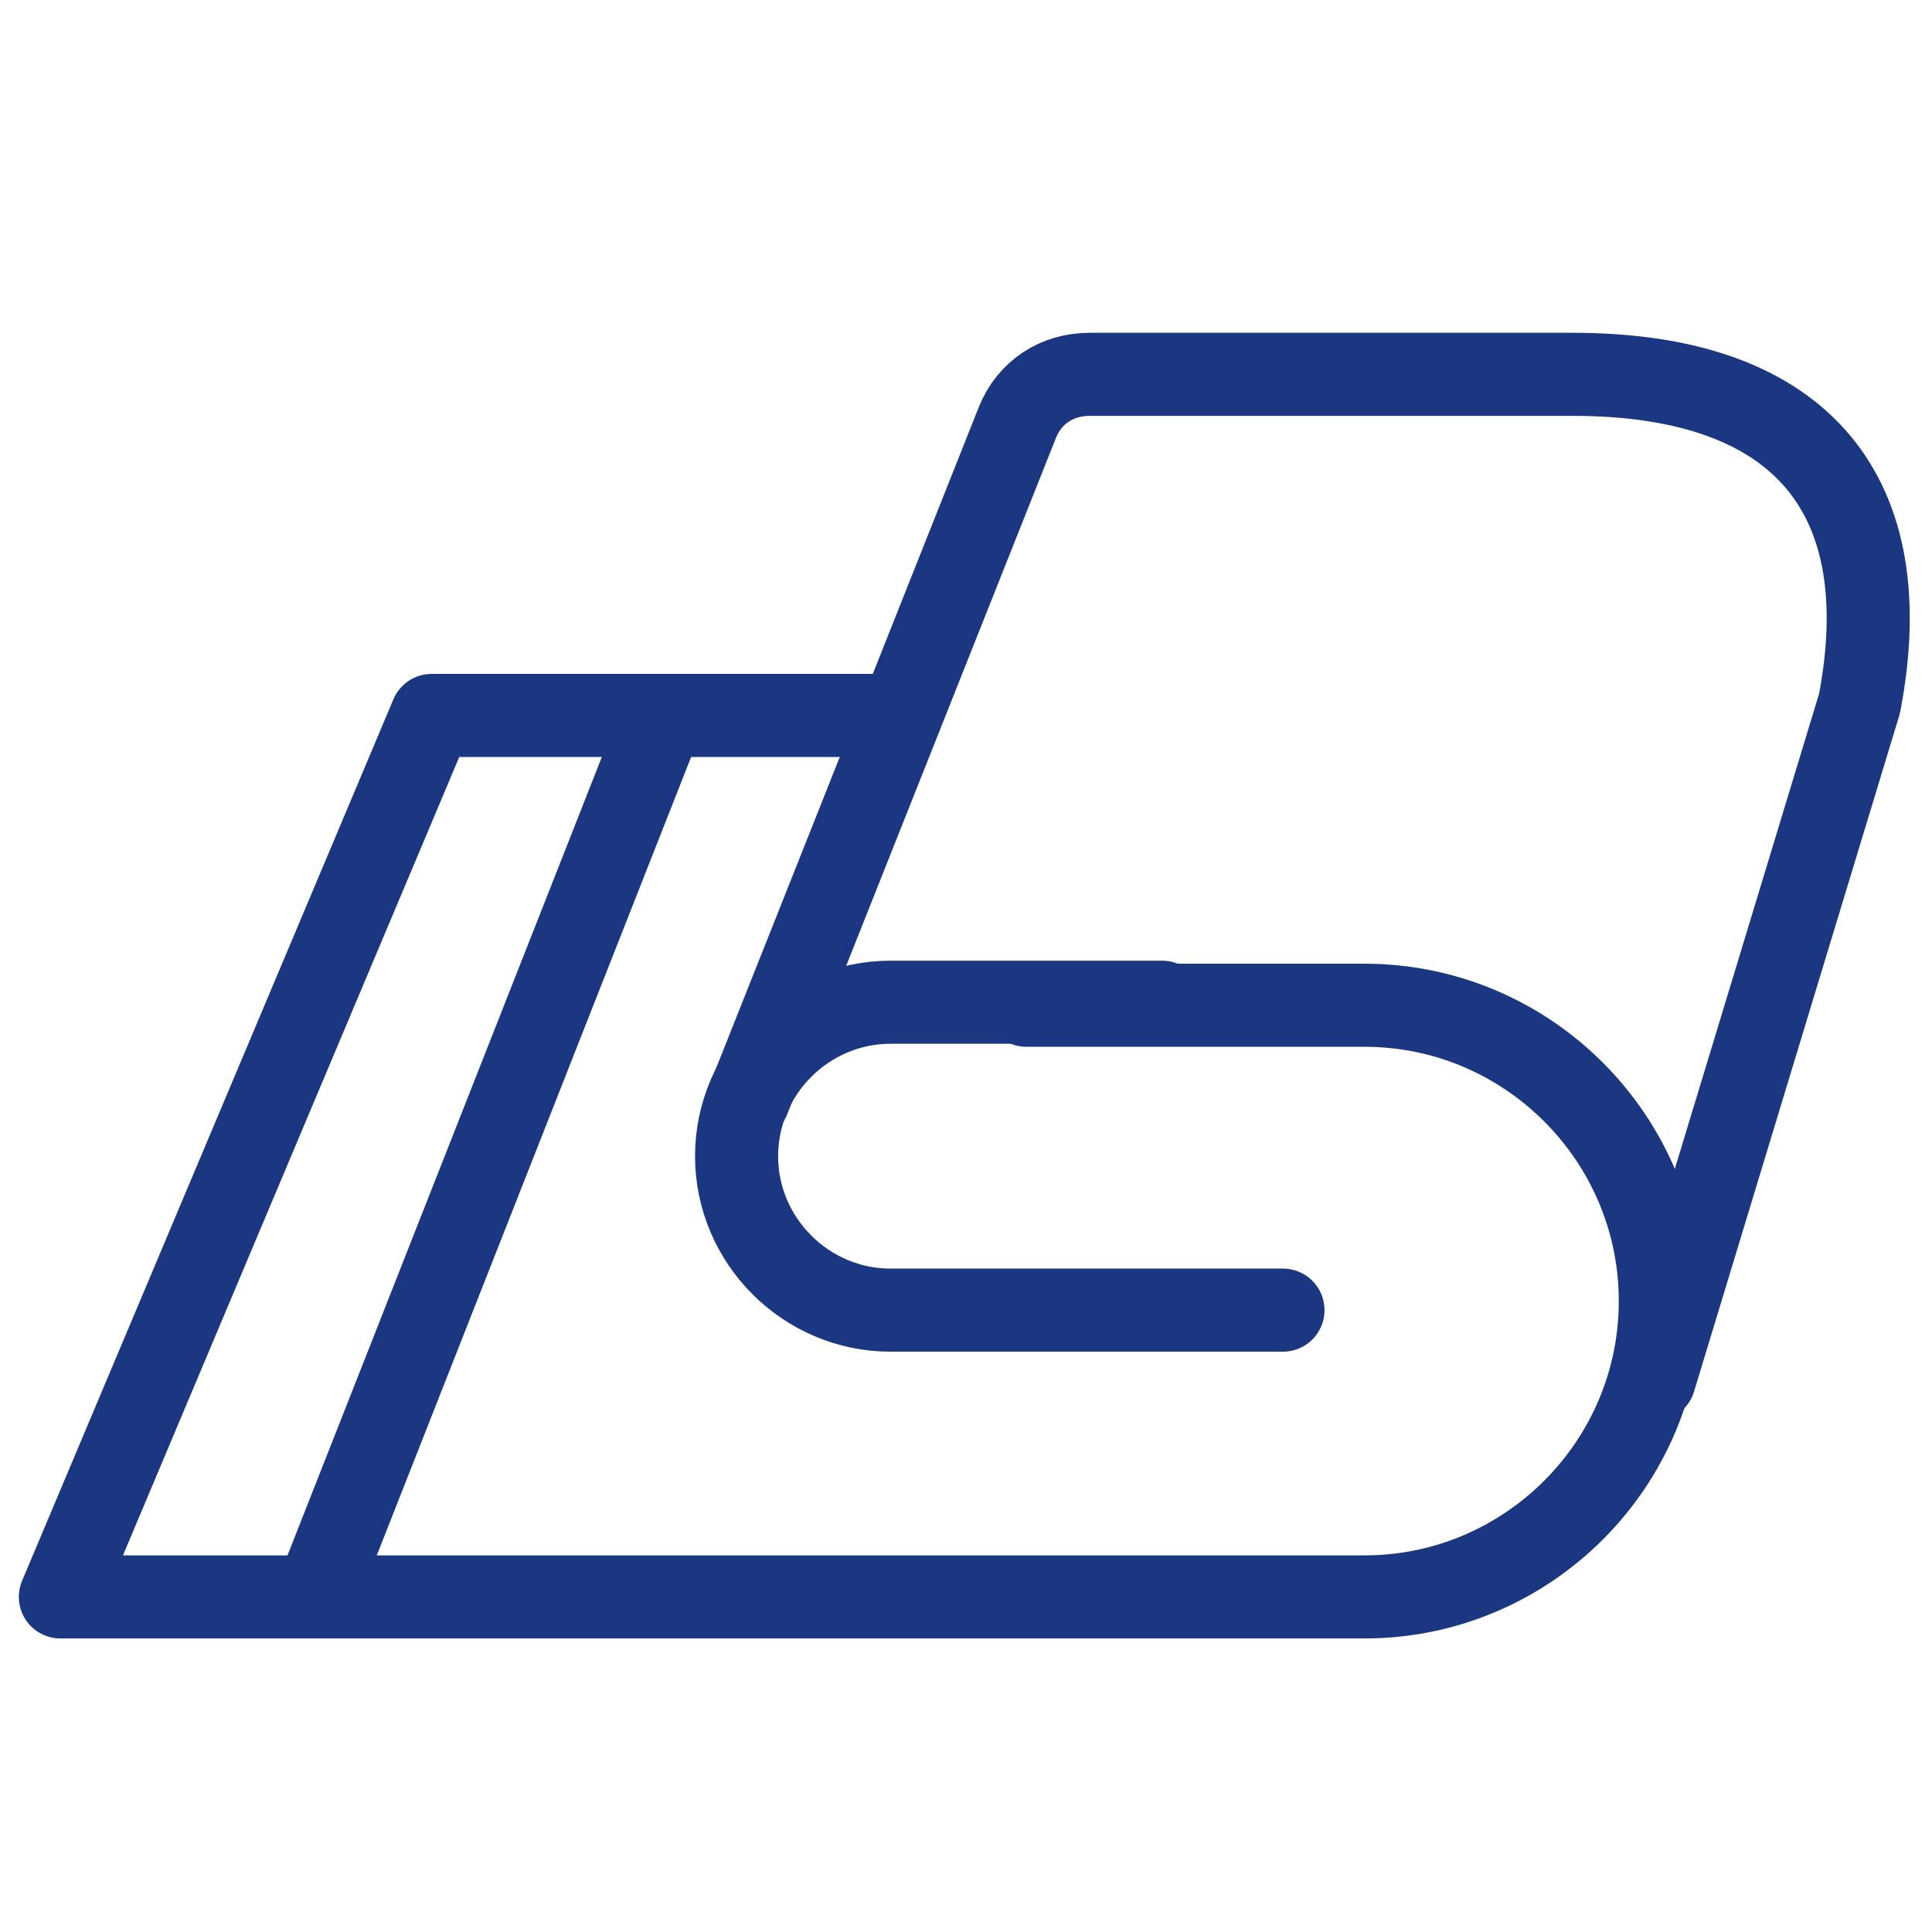
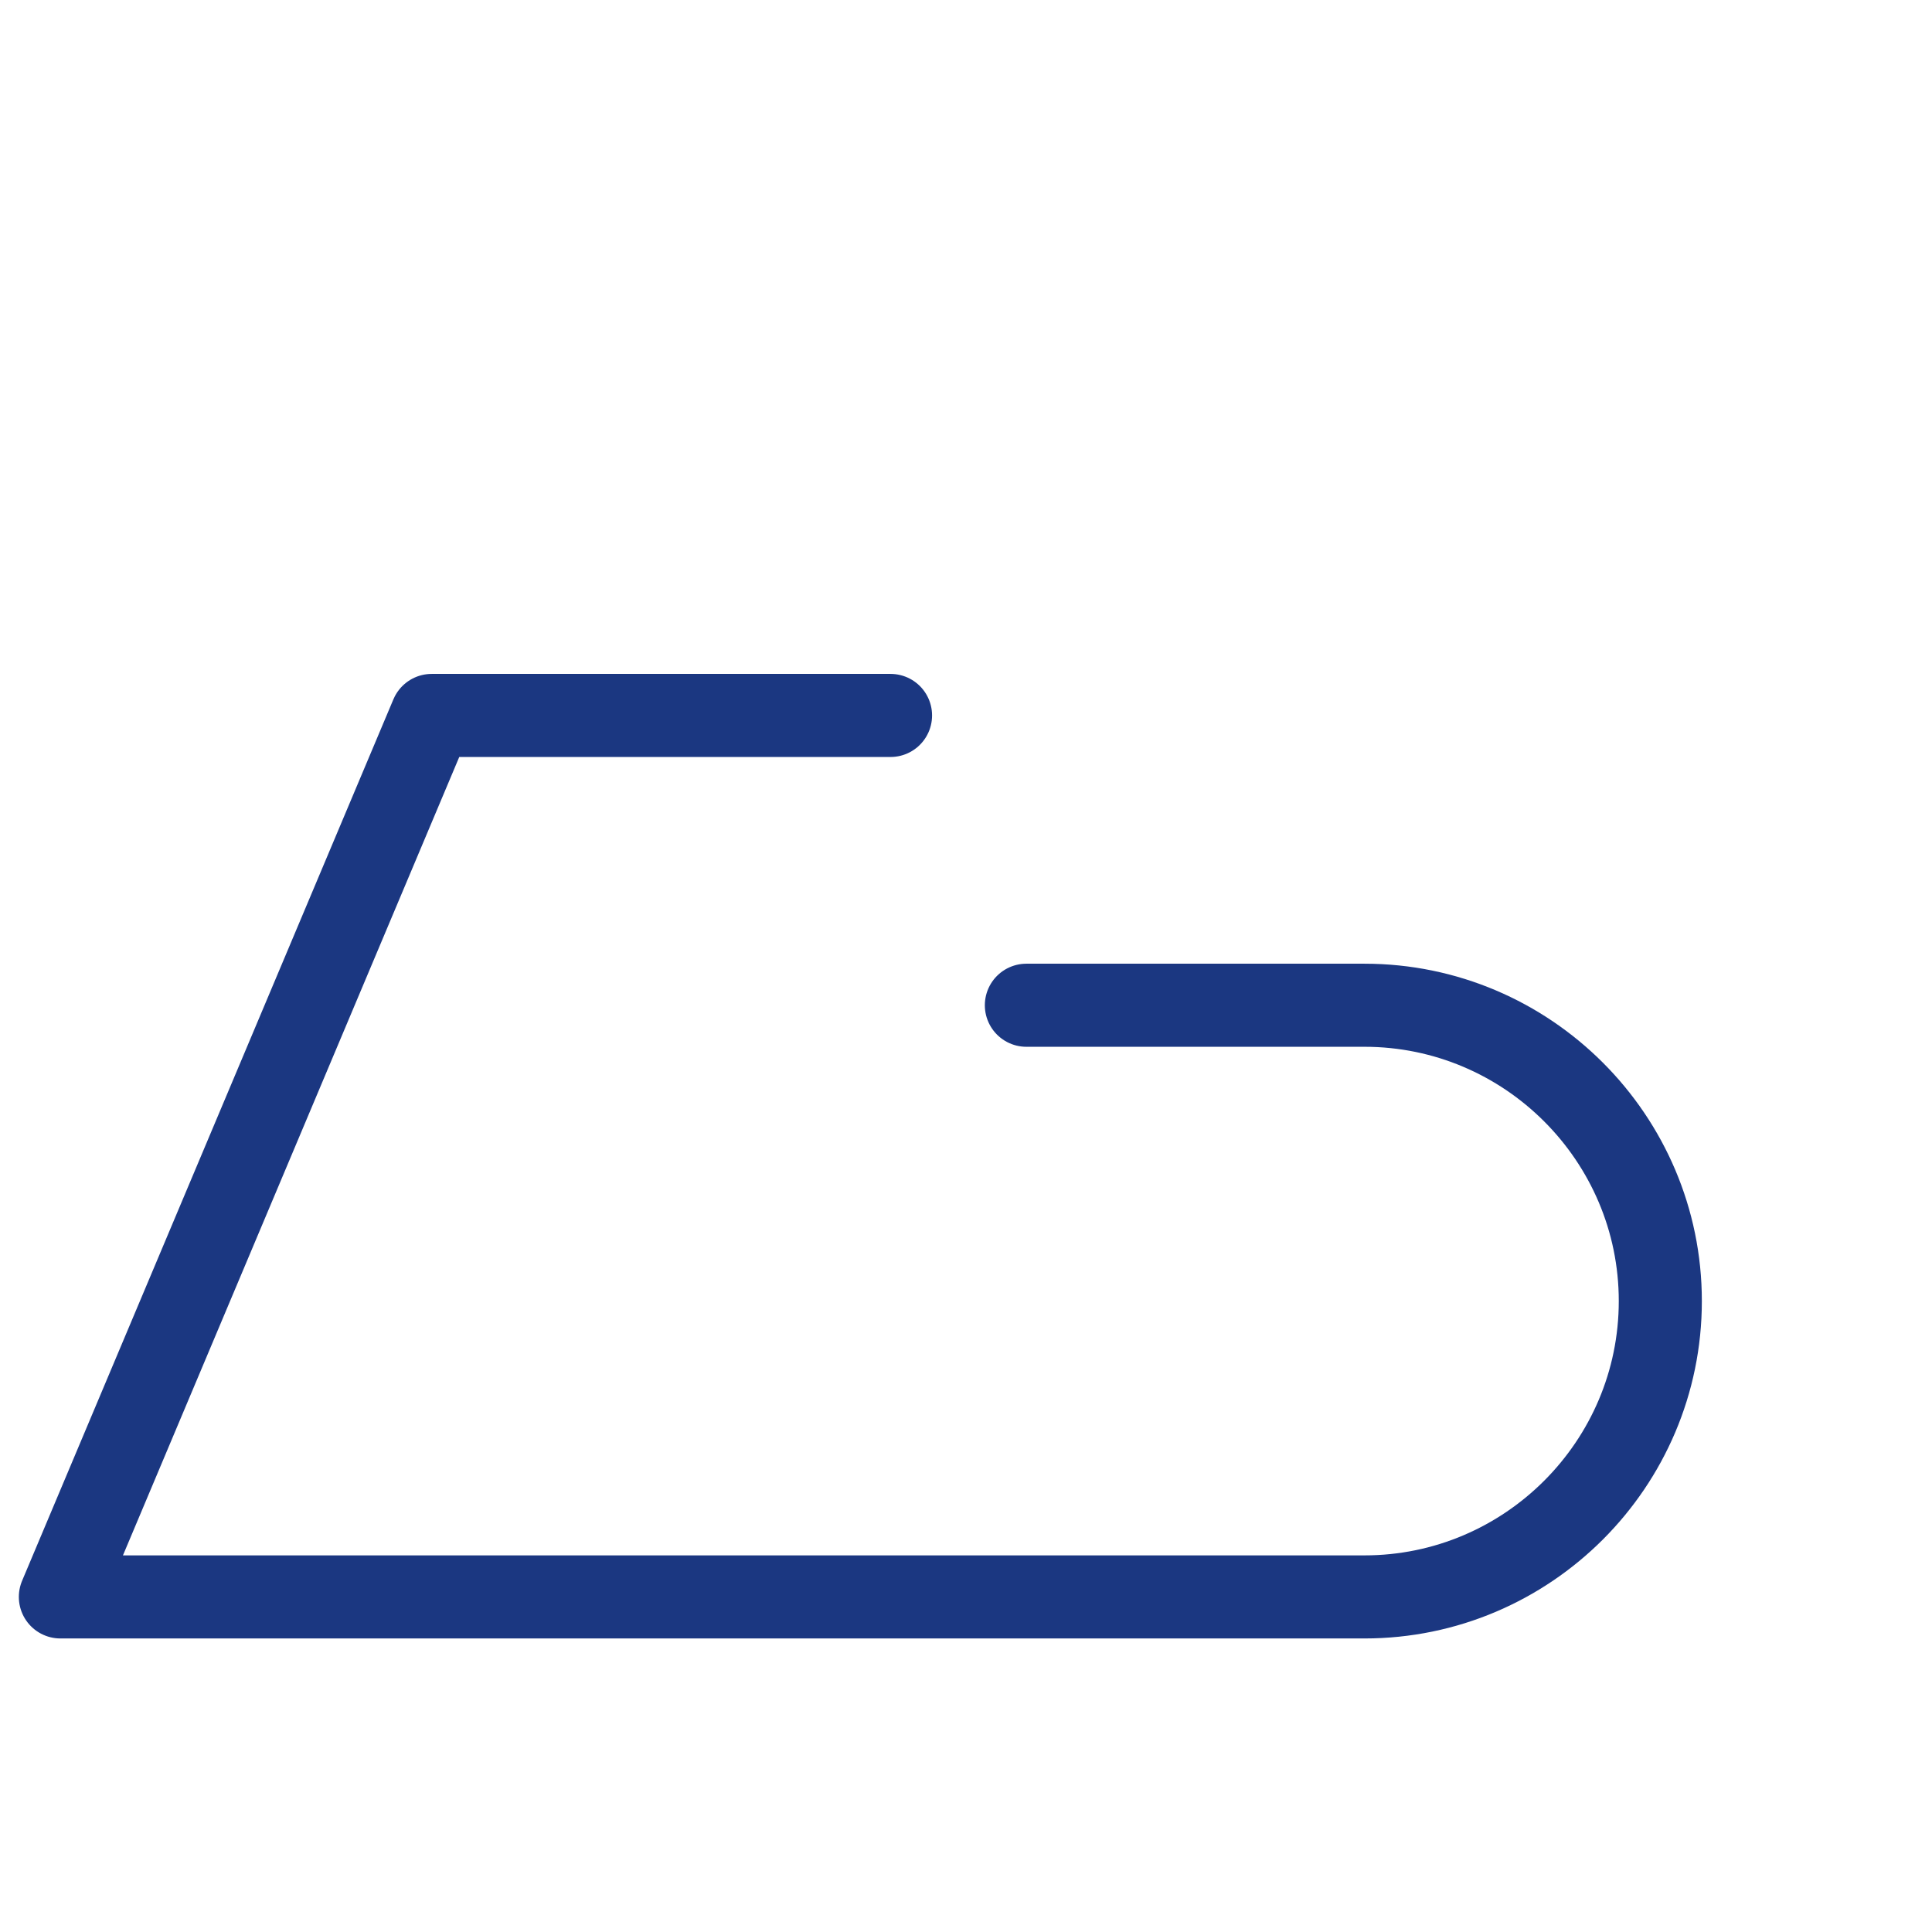
<svg xmlns="http://www.w3.org/2000/svg" version="1.1" id="Layer_1" x="0px" y="0px" viewBox="0 0 64 64" style="enable-background:new 0 0 64 64;" xml:space="preserve">
  <style type="text/css">
	.st0{fill:none;stroke:#1B3781;stroke-width:2.752;stroke-linecap:round;stroke-linejoin:round;stroke-miterlimit:10;}
</style>
  <g>
-     <path class="st0" d="M42.5,43.4h-13c-2.8,0-5.1-2.3-5.1-5.1l0,0c0-2.8,2.3-5.1,5.1-5.1h9" />
    <path class="st0" d="M34,33.3h11.2c5.4,0,9.8,4.4,9.8,9.8l0,0c0,5.4-4.4,9.8-9.8,9.8H14.7H2l12.3-29.2h15.2" />
-     <path class="st0" d="M24.8,36.4L33.7,14c0.4-1,1.3-1.6,2.4-1.6h16c7.7,0,10.8,4.1,9.5,10.9l-6.8,22.4" />
-     <line class="st0" x1="21.8" y1="24.1" x2="10.5" y2="52.8" />
  </g>
</svg>